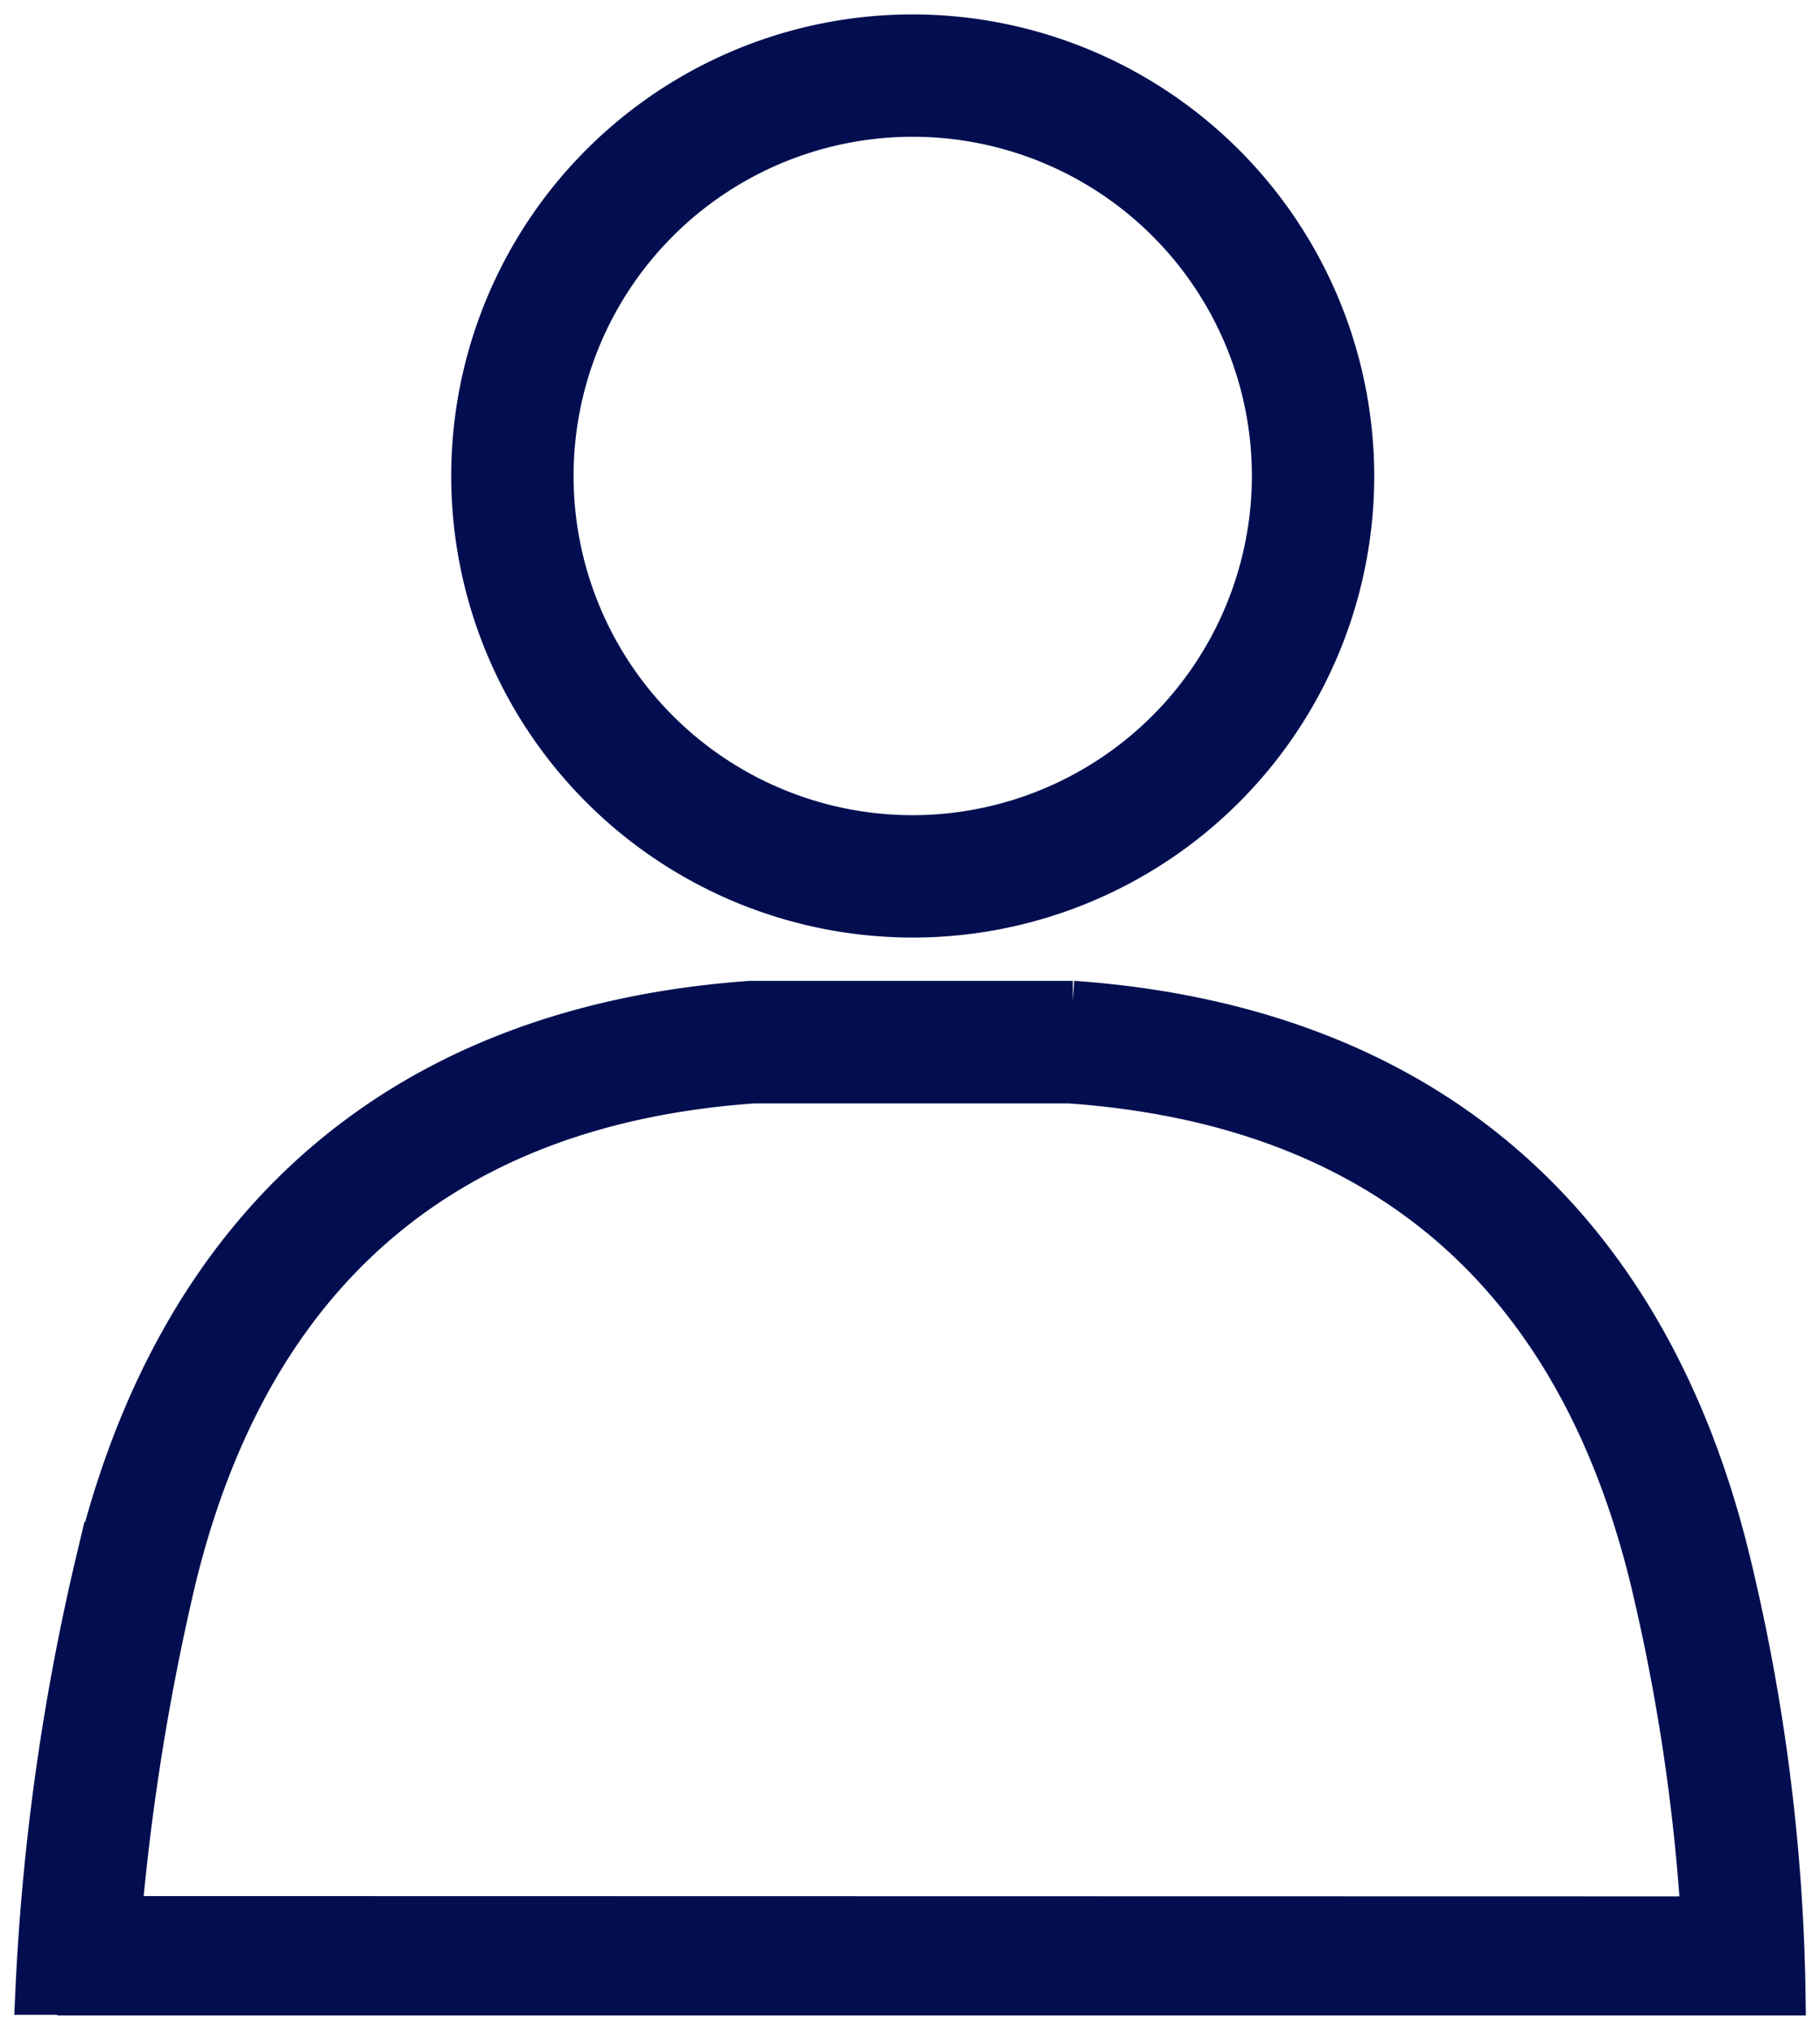
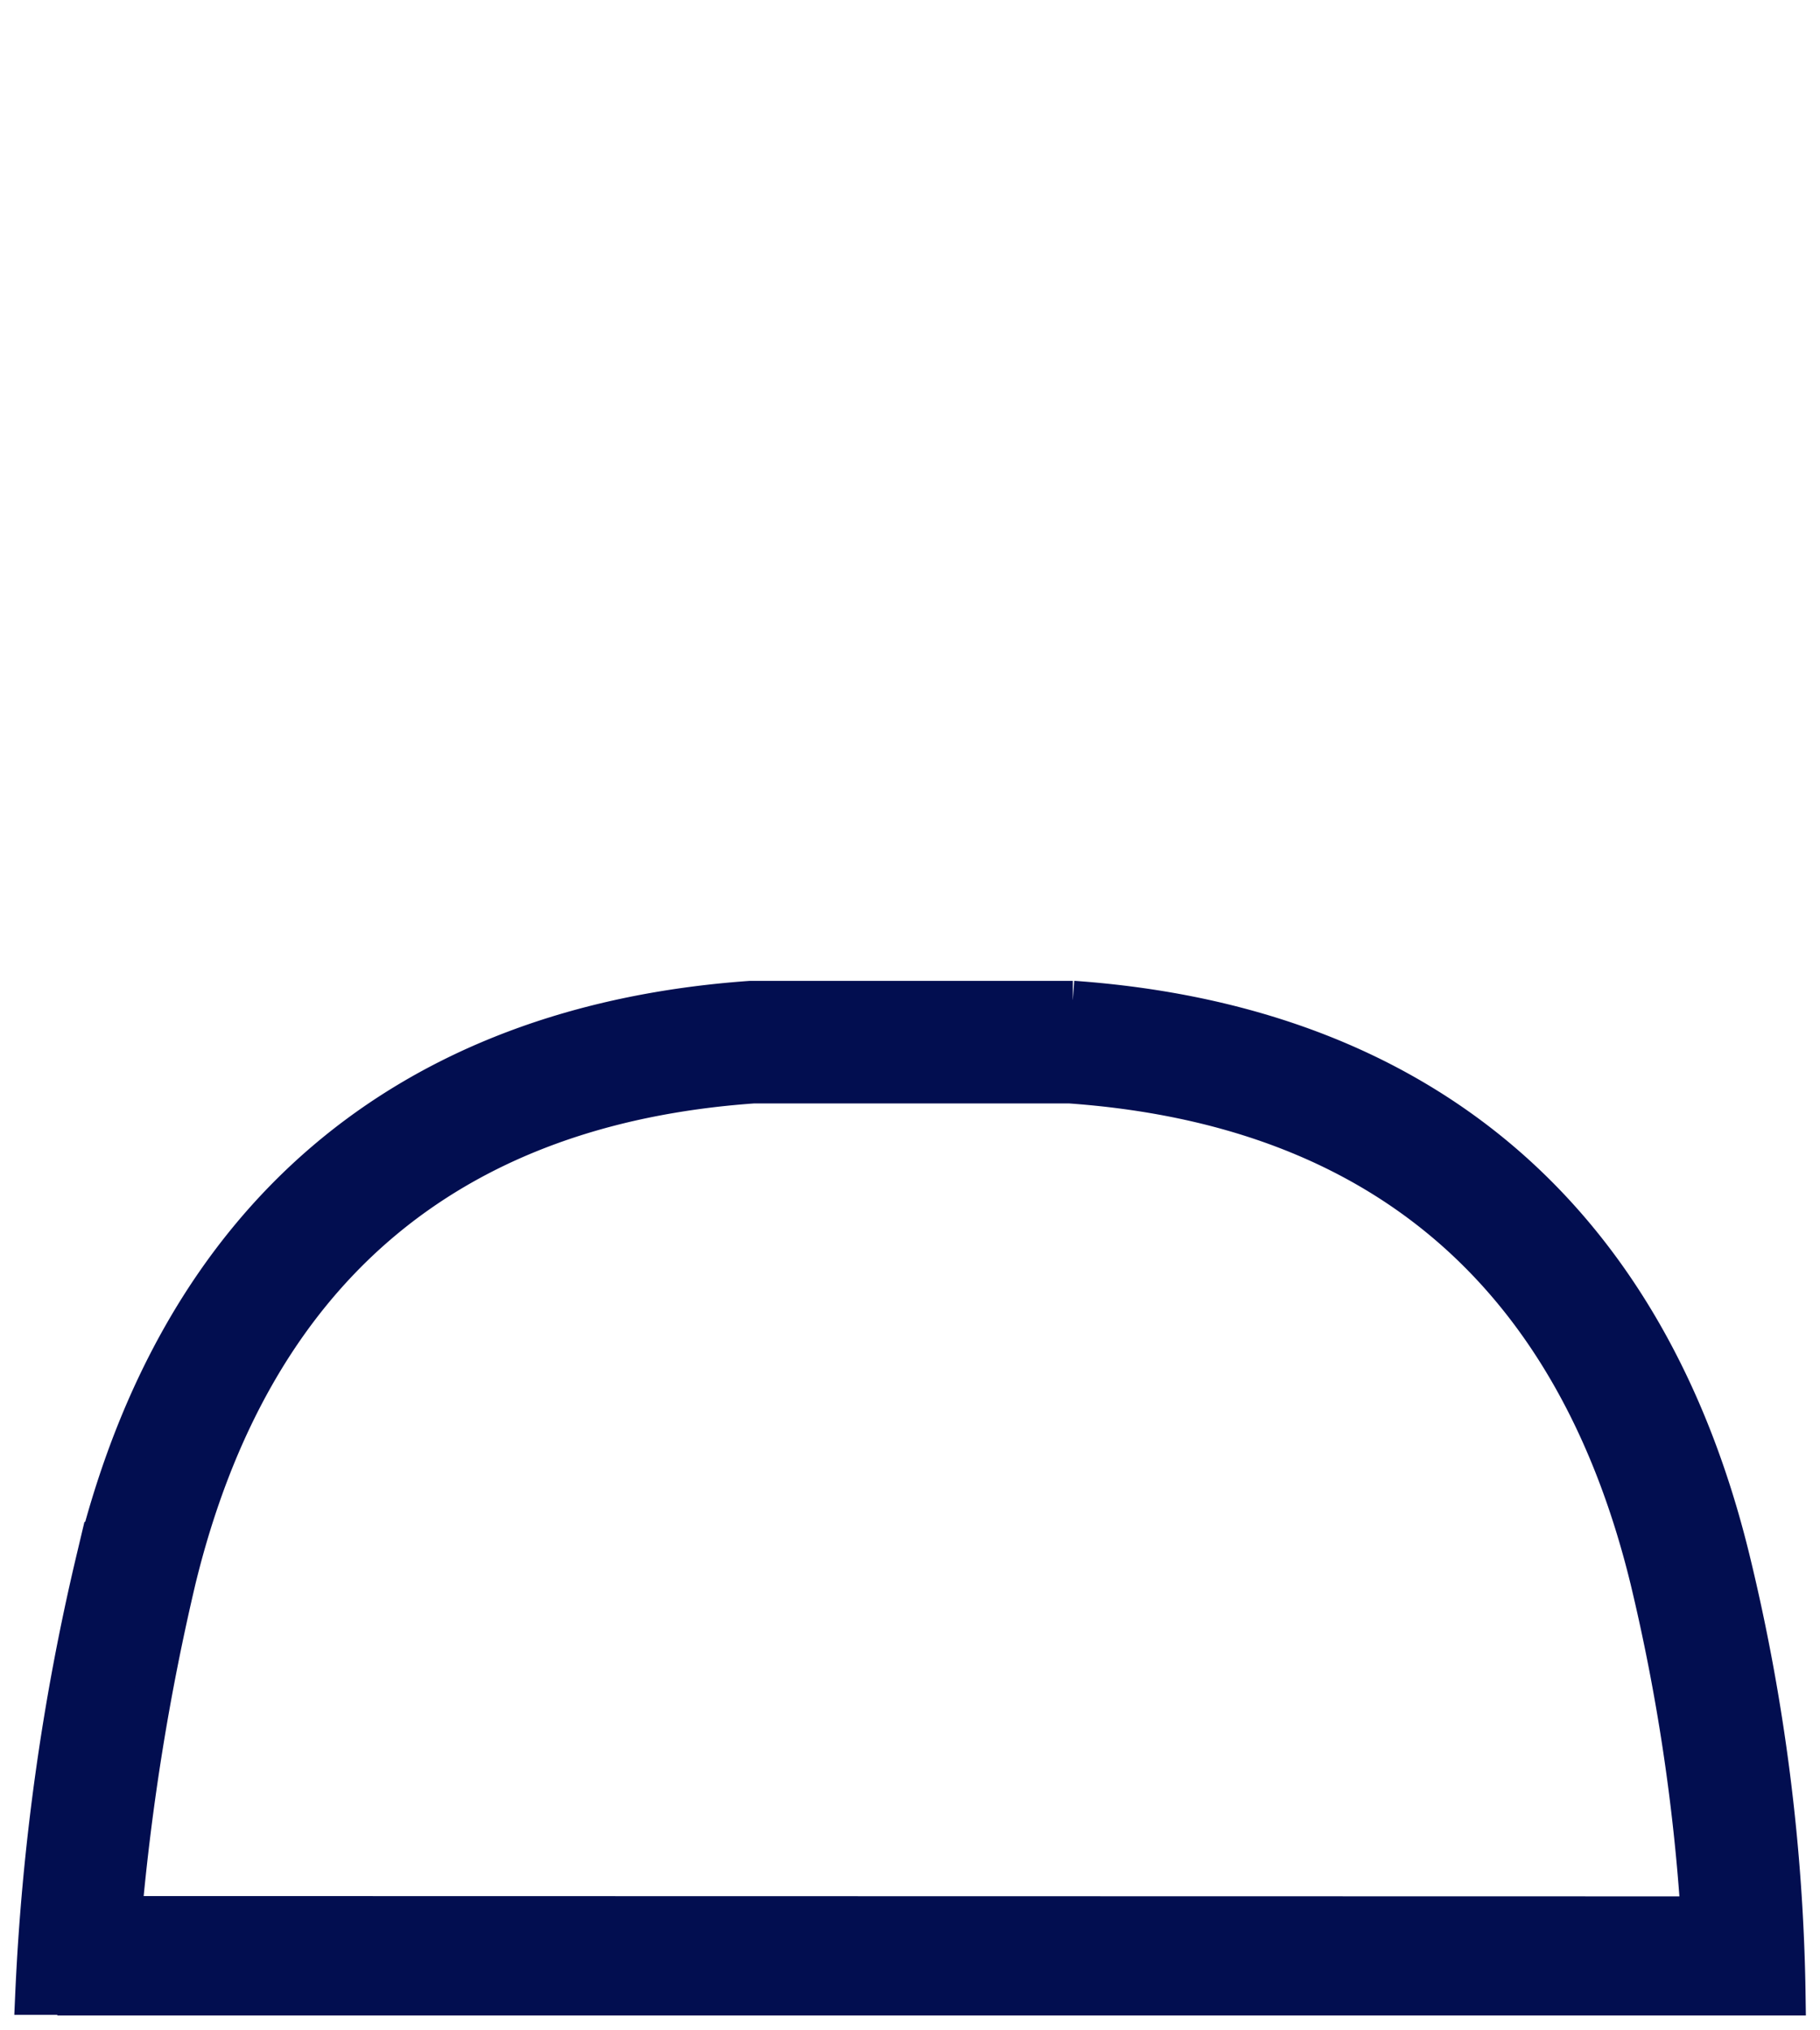
<svg xmlns="http://www.w3.org/2000/svg" width="28.694" height="32" viewBox="0 0 28.694 32">
  <defs>
    <clipPath id="clip-path">
      <rect id="Rectangle_848" data-name="Rectangle 848" width="28.694" height="32" fill="none" />
    </clipPath>
  </defs>
  <g id="Group_185" data-name="Group 185" transform="translate(0 0)">
    <g id="Group_185-2" data-name="Group 185" transform="translate(0 0)" clip-path="url(#clip-path)">
-       <path id="Path_413" data-name="Path 413" d="M2.164,45.307H2.045a37.589,37.589,0,0,1,.927-6.232c1.254-5.135,4.661-8.044,9.854-8.414h5.048c5.185.37,8.608,3.28,9.863,8.414a31.085,31.085,0,0,1,.859,6.242H2.679ZM12.835,30.934c-5.14.367-8.356,3.127-9.6,8.206a37.921,37.921,0,0,0-.868,5.377l-.046.57h26l-.031-.557a32.048,32.048,0,0,0-.819-5.39C26.229,34.061,23,31.3,17.863,30.934l-.019,0Z" transform="translate(-0.959 -14.371)" fill="#011520" />
      <path id="Path_414" data-name="Path 414" d="M17.39,29.668l-5.085,0c-5.443.388-9.014,3.436-10.329,8.815a36.729,36.729,0,0,0-.961,6.884H1.68v.01H28.643a30.847,30.847,0,0,0-.877-6.894c-1.314-5.379-4.886-8.427-10.375-8.817M2.412,44.094A37.494,37.494,0,0,1,3.267,38.8c1.18-4.831,4.253-7.458,9.085-7.8l4.991,0c4.879.347,7.952,2.974,9.132,7.805a31.292,31.292,0,0,1,.8,5.294Z" transform="translate(-0.476 -13.906)" fill="#020e50" stroke="#020e50" stroke-width="0.6" />
-       <path id="Path_415" data-name="Path 415" d="M21.4,14.881a6.449,6.449,0,1,1,6.449-6.449A6.456,6.456,0,0,1,21.4,14.881m0-12.623A6.175,6.175,0,1,0,27.57,8.433,6.182,6.182,0,0,0,21.4,2.258" transform="translate(-7.006 -0.93)" fill="#011520" />
-       <path id="Path_416" data-name="Path 416" d="M20.931.992a6.976,6.976,0,1,0,6.976,6.976A6.984,6.984,0,0,0,20.931.992m0,12.623a5.647,5.647,0,1,1,5.647-5.647,5.654,5.654,0,0,1-5.647,5.647" transform="translate(-6.541 -0.465)" fill="#020e50" stroke="#020e50" stroke-width="0.6" />
    </g>
  </g>
</svg>